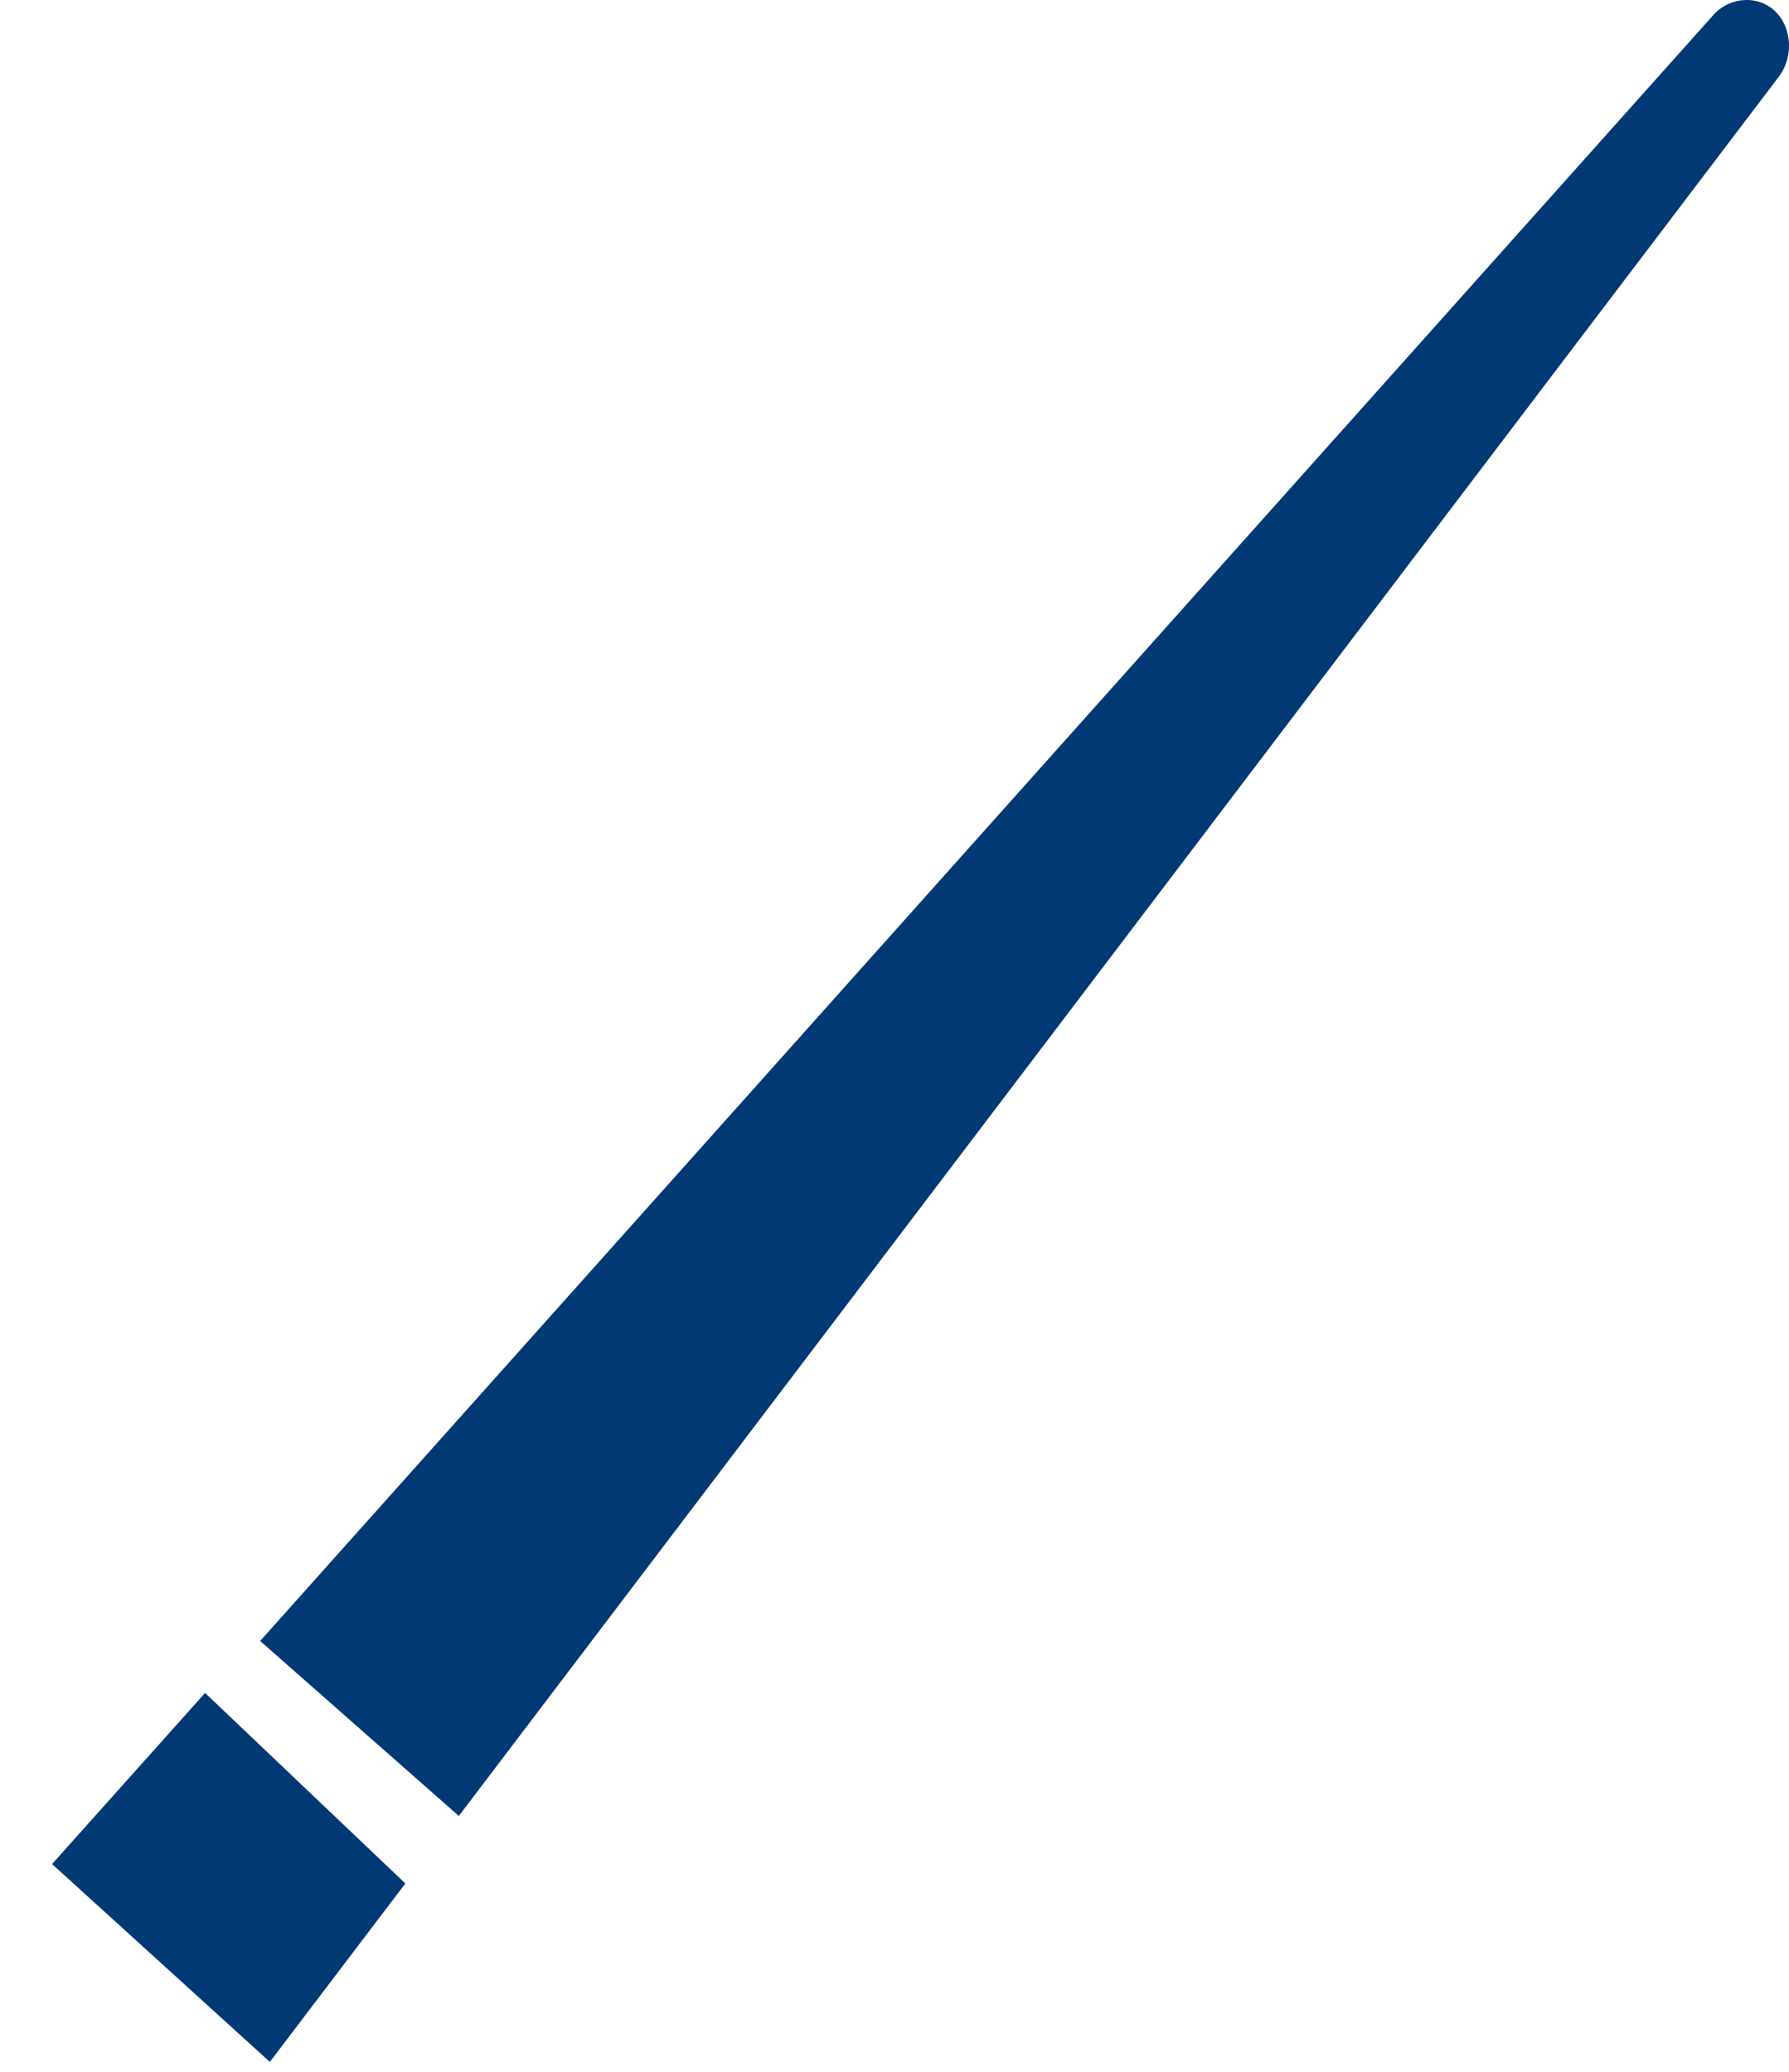
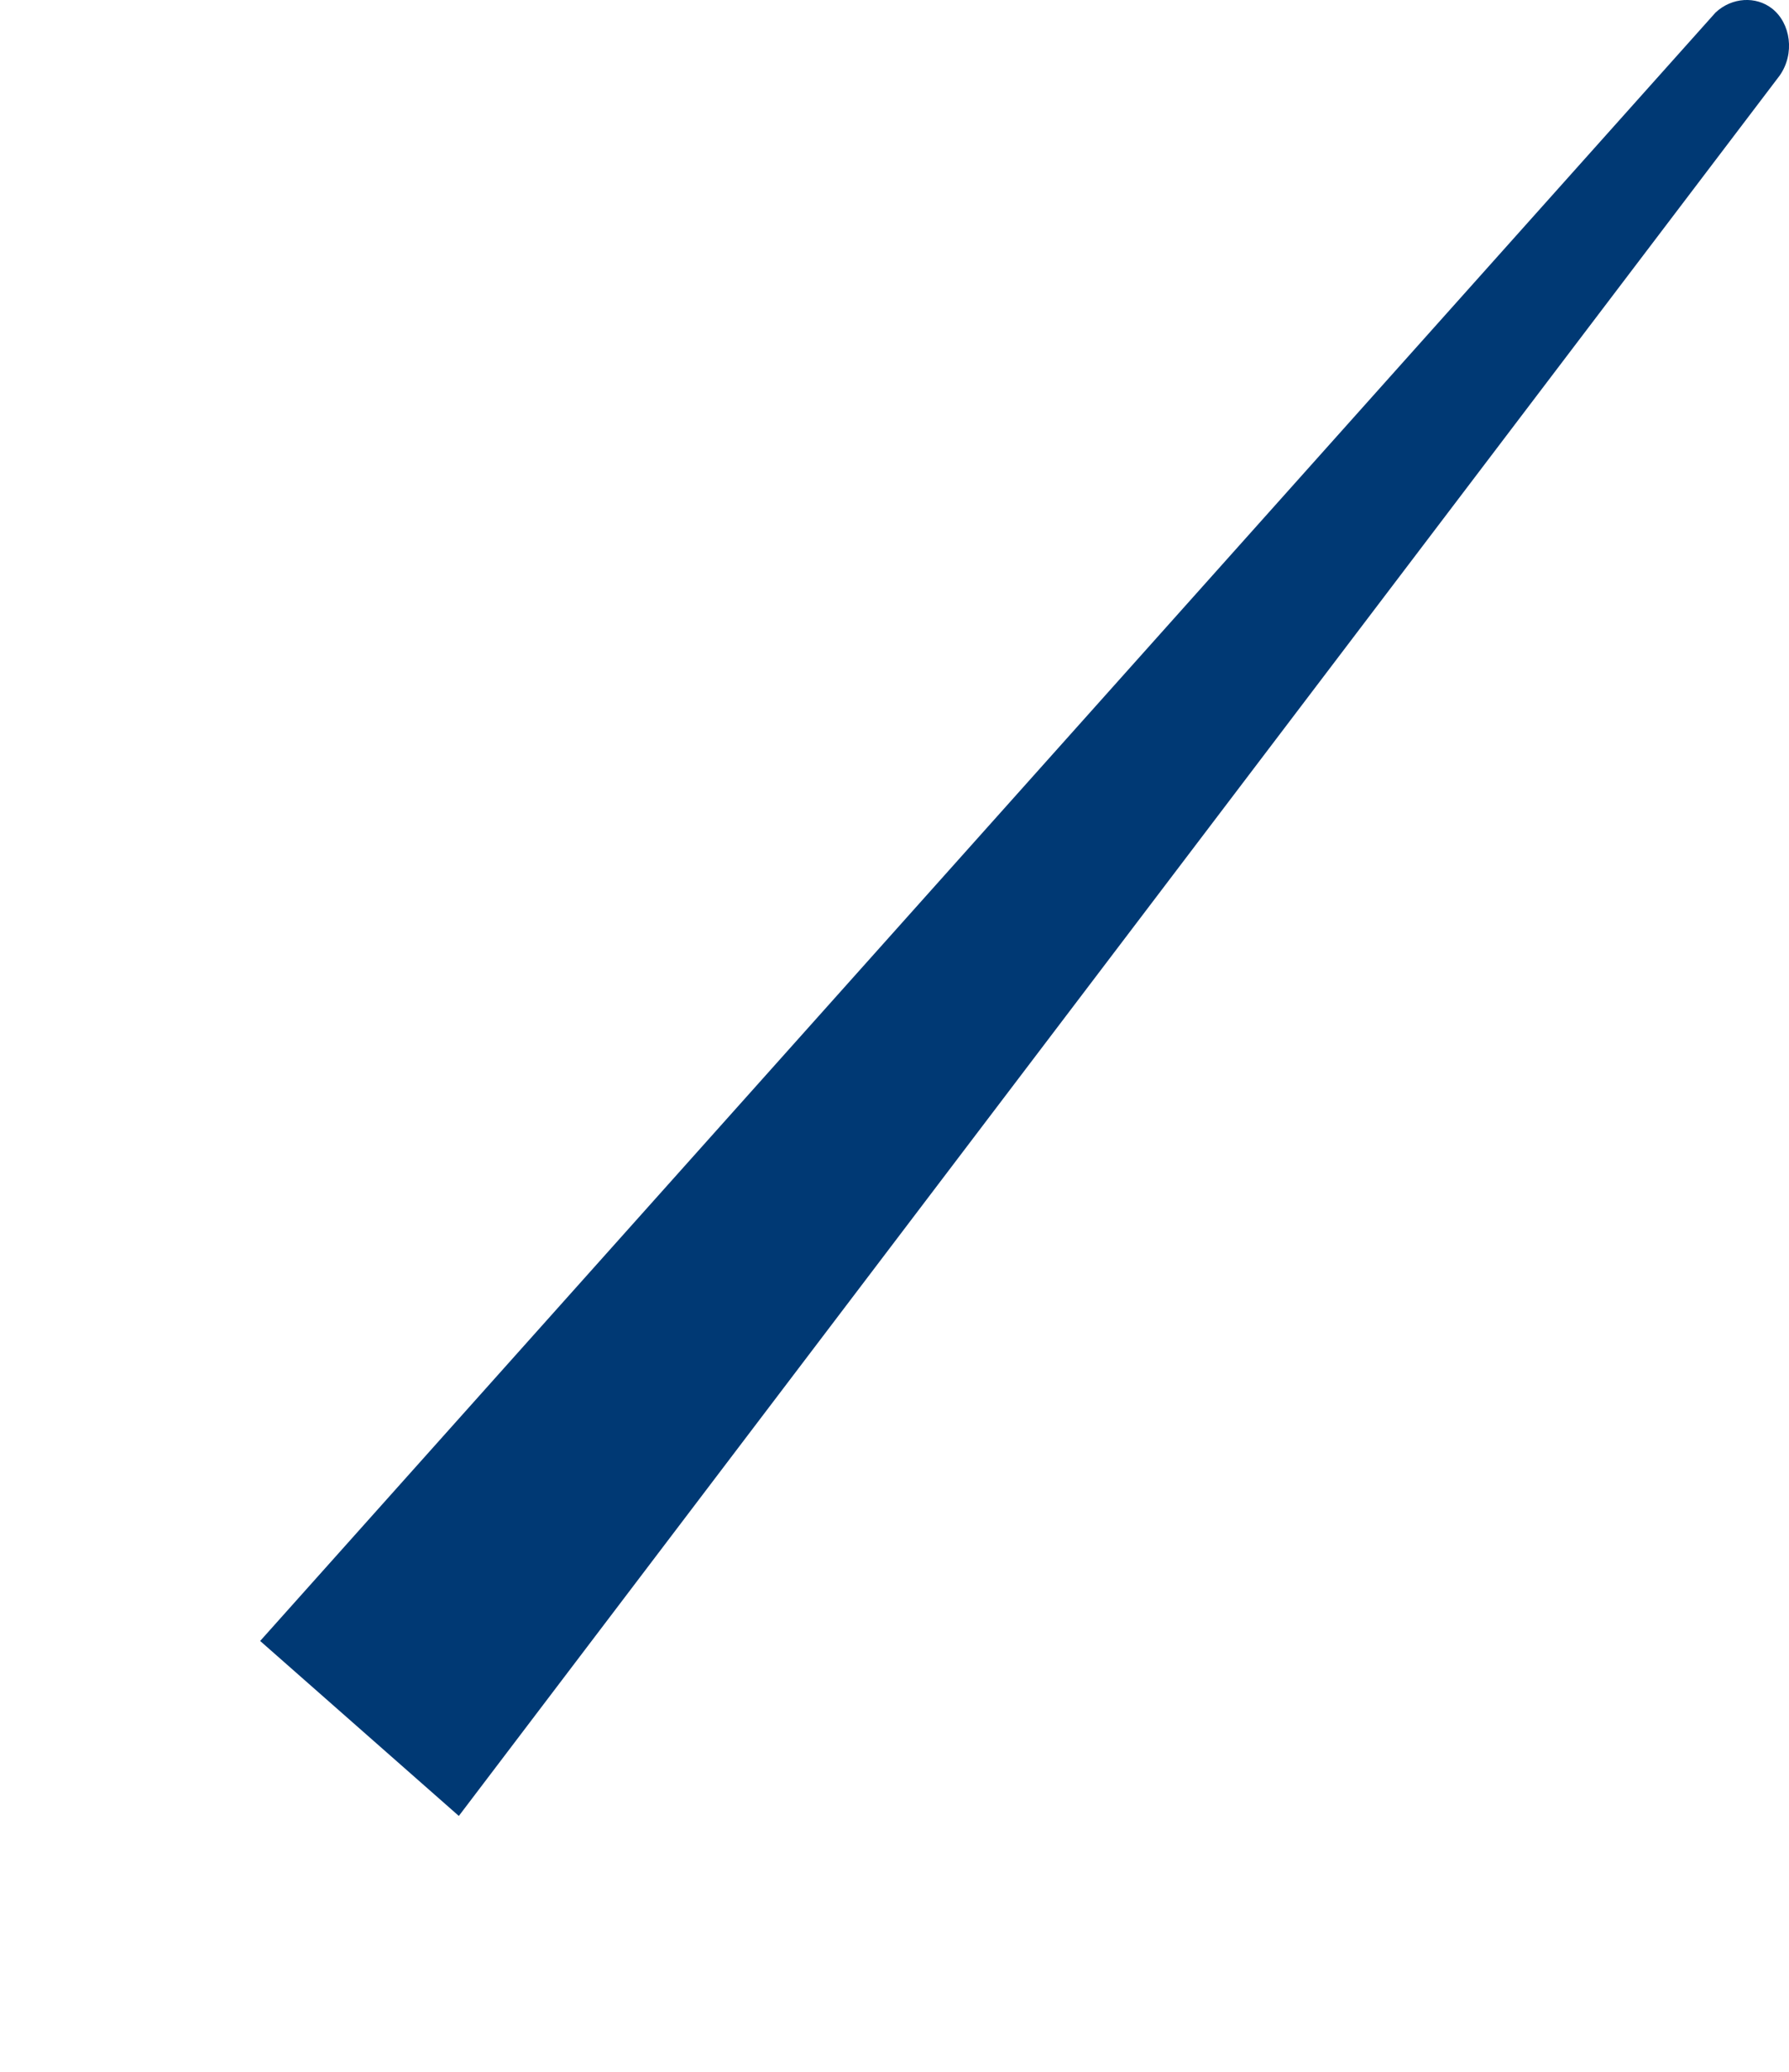
<svg xmlns="http://www.w3.org/2000/svg" width="19" height="22" viewBox="0 0 19 22" fill="none">
  <path d="M18.819 0.09C18.649 -0.042 18.396 -0.03 18.221 0.132C13.068 5.897 7.915 11.661 2.763 17.425L4.873 19.283L18.899 0.805C19.066 0.571 19.018 0.245 18.819 0.09Z" fill="#003974" />
-   <path d="M0.553 19.794L2.866 21.895L4.305 20L2.178 17.977C1.636 18.583 1.094 19.189 0.553 19.794Z" fill="#003974" />
</svg>